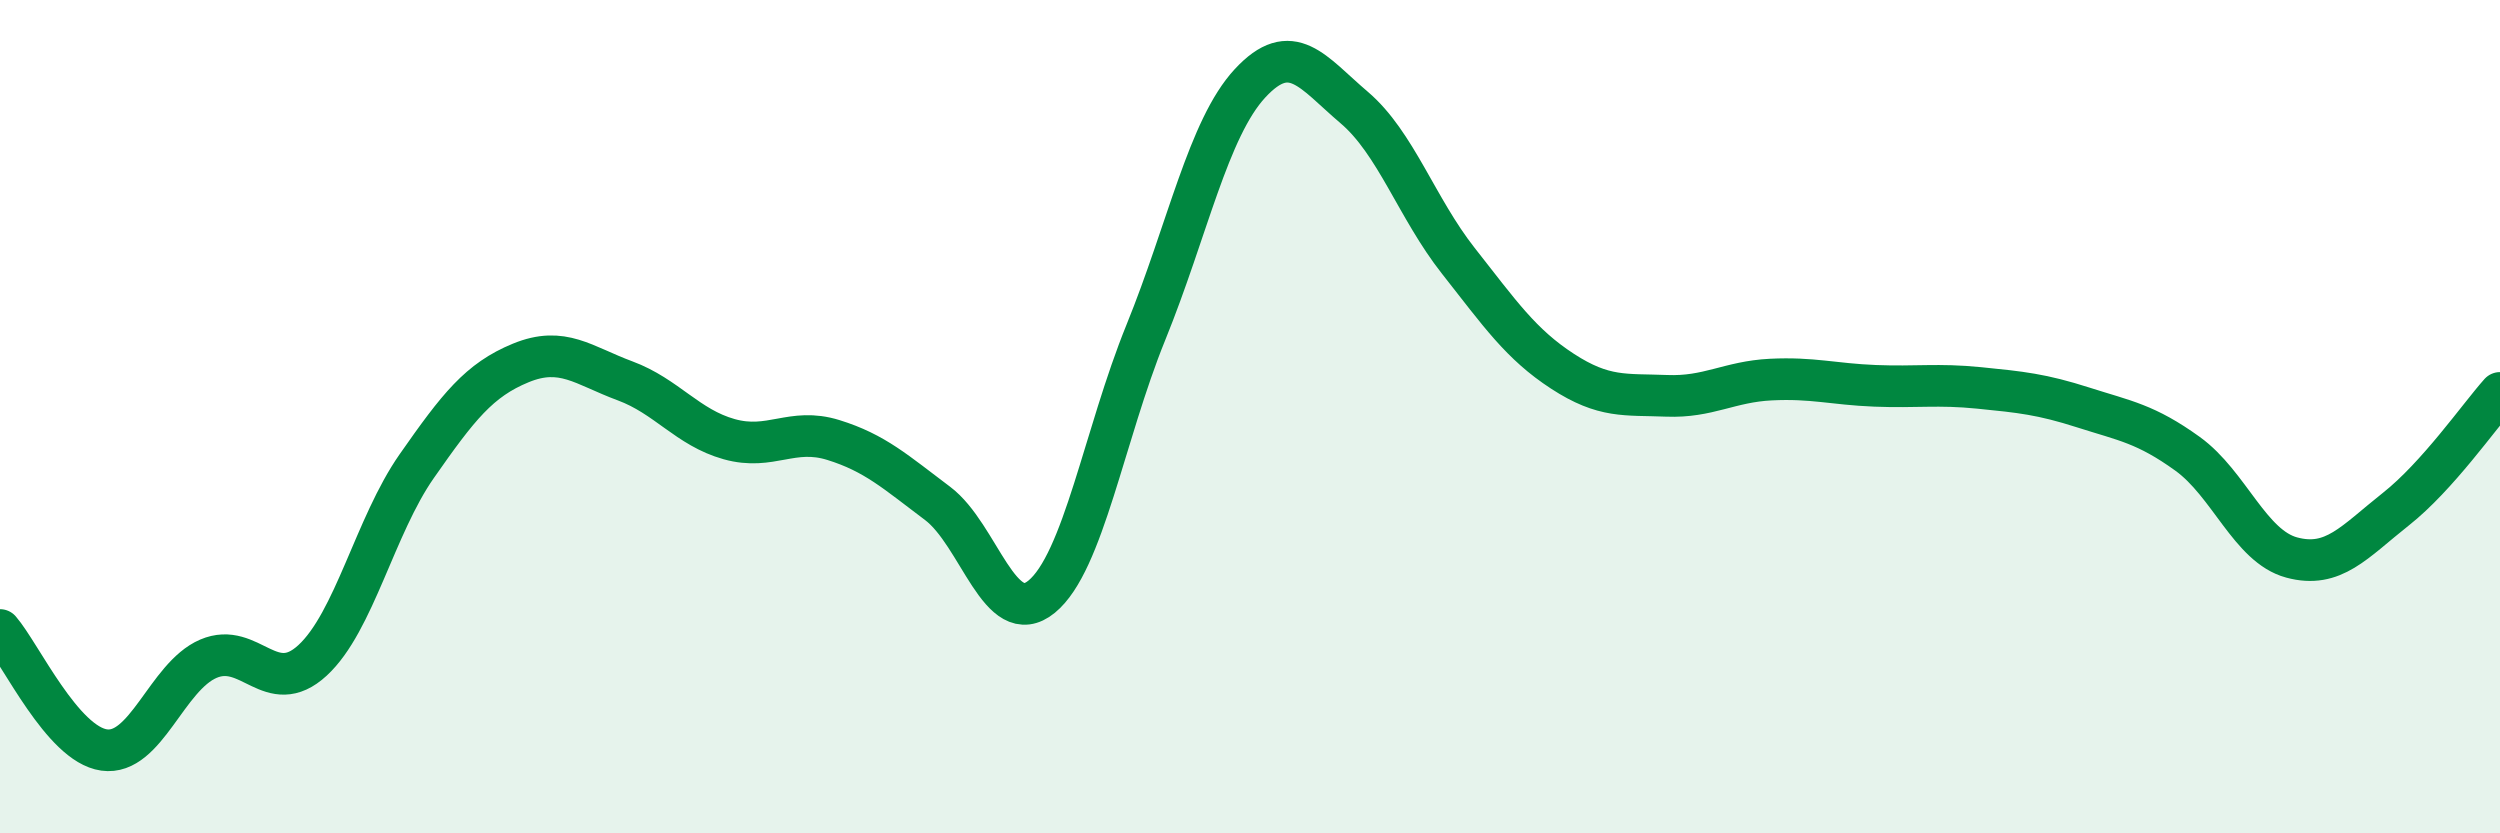
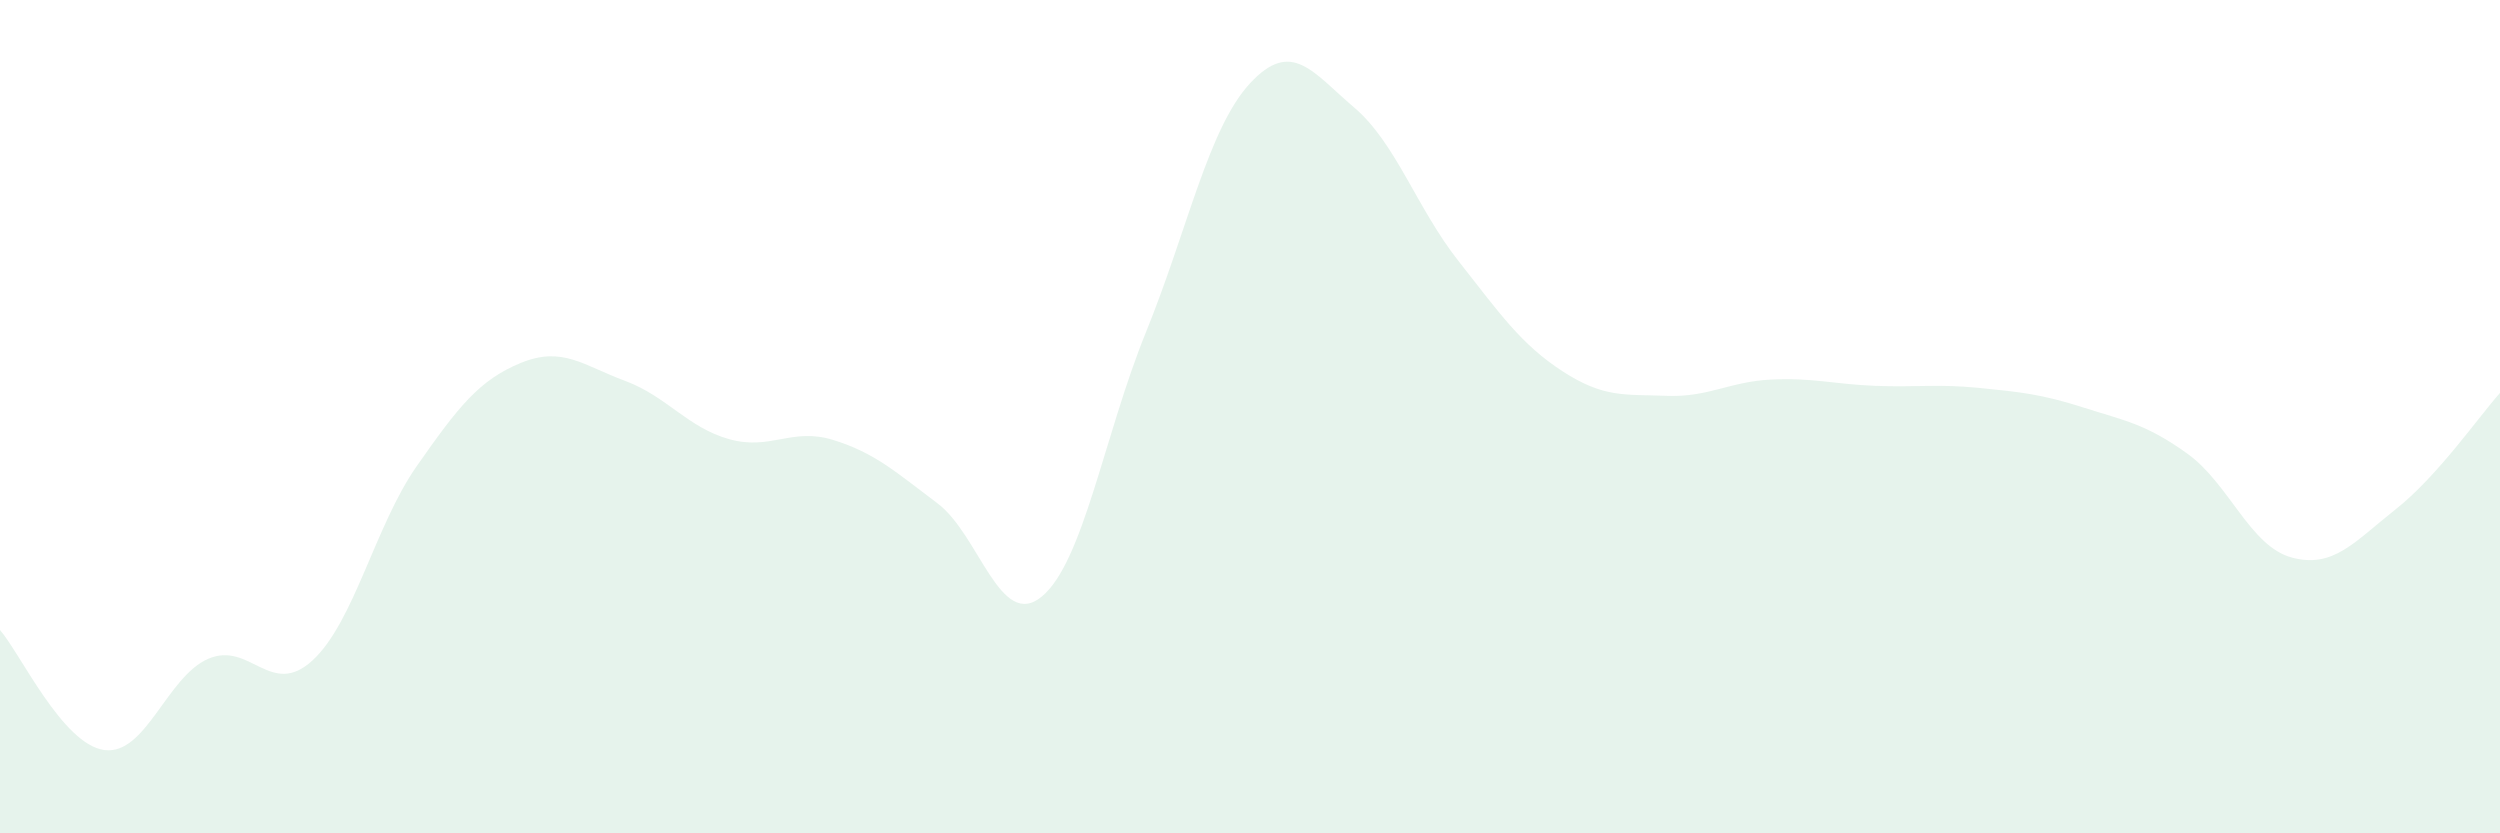
<svg xmlns="http://www.w3.org/2000/svg" width="60" height="20" viewBox="0 0 60 20">
  <path d="M 0,15.12 C 0.5,15.7 1.5,17.86 2.5,18 C 3.5,18.14 4,16.24 5,15.81 C 6,15.38 6.5,16.77 7.5,15.85 C 8.5,14.93 9,12.62 10,11.19 C 11,9.76 11.5,9.12 12.5,8.71 C 13.5,8.3 14,8.77 15,9.14 C 16,9.51 16.5,10.26 17.5,10.54 C 18.5,10.82 19,10.25 20,10.56 C 21,10.87 21.5,11.33 22.5,12.08 C 23.5,12.83 24,15.14 25,14.32 C 26,13.5 26.5,10.44 27.5,7.98 C 28.5,5.52 29,3.08 30,2 C 31,0.92 31.5,1.73 32.5,2.58 C 33.5,3.43 34,4.99 35,6.26 C 36,7.53 36.5,8.26 37.5,8.91 C 38.5,9.56 39,9.46 40,9.5 C 41,9.54 41.5,9.16 42.5,9.11 C 43.5,9.06 44,9.22 45,9.26 C 46,9.3 46.5,9.21 47.5,9.31 C 48.5,9.41 49,9.46 50,9.78 C 51,10.1 51.5,10.17 52.5,10.89 C 53.5,11.61 54,13.11 55,13.38 C 56,13.65 56.5,13.01 57.5,12.22 C 58.5,11.43 59.5,9.99 60,9.43L60 20L0 20Z" fill="#008740" opacity="0.1" stroke-linecap="round" stroke-linejoin="round" />
-   <path d="M 0,15.12 C 0.5,15.7 1.5,17.86 2.5,18 C 3.5,18.14 4,16.24 5,15.81 C 6,15.38 6.5,16.77 7.5,15.85 C 8.5,14.93 9,12.62 10,11.19 C 11,9.76 11.5,9.12 12.5,8.71 C 13.5,8.3 14,8.77 15,9.14 C 16,9.51 16.5,10.26 17.5,10.54 C 18.5,10.82 19,10.25 20,10.56 C 21,10.87 21.5,11.33 22.5,12.08 C 23.5,12.83 24,15.14 25,14.32 C 26,13.5 26.5,10.44 27.5,7.98 C 28.5,5.52 29,3.08 30,2 C 31,0.92 31.5,1.73 32.5,2.58 C 33.5,3.43 34,4.99 35,6.26 C 36,7.53 36.5,8.26 37.5,8.91 C 38.5,9.56 39,9.46 40,9.5 C 41,9.54 41.5,9.16 42.5,9.11 C 43.5,9.06 44,9.22 45,9.26 C 46,9.3 46.5,9.21 47.5,9.31 C 48.5,9.41 49,9.46 50,9.78 C 51,10.1 51.5,10.17 52.5,10.89 C 53.5,11.61 54,13.11 55,13.38 C 56,13.65 56.5,13.01 57.5,12.22 C 58.5,11.43 59.5,9.99 60,9.43" stroke="#008740" stroke-width="1" fill="none" stroke-linecap="round" stroke-linejoin="round" />
</svg>